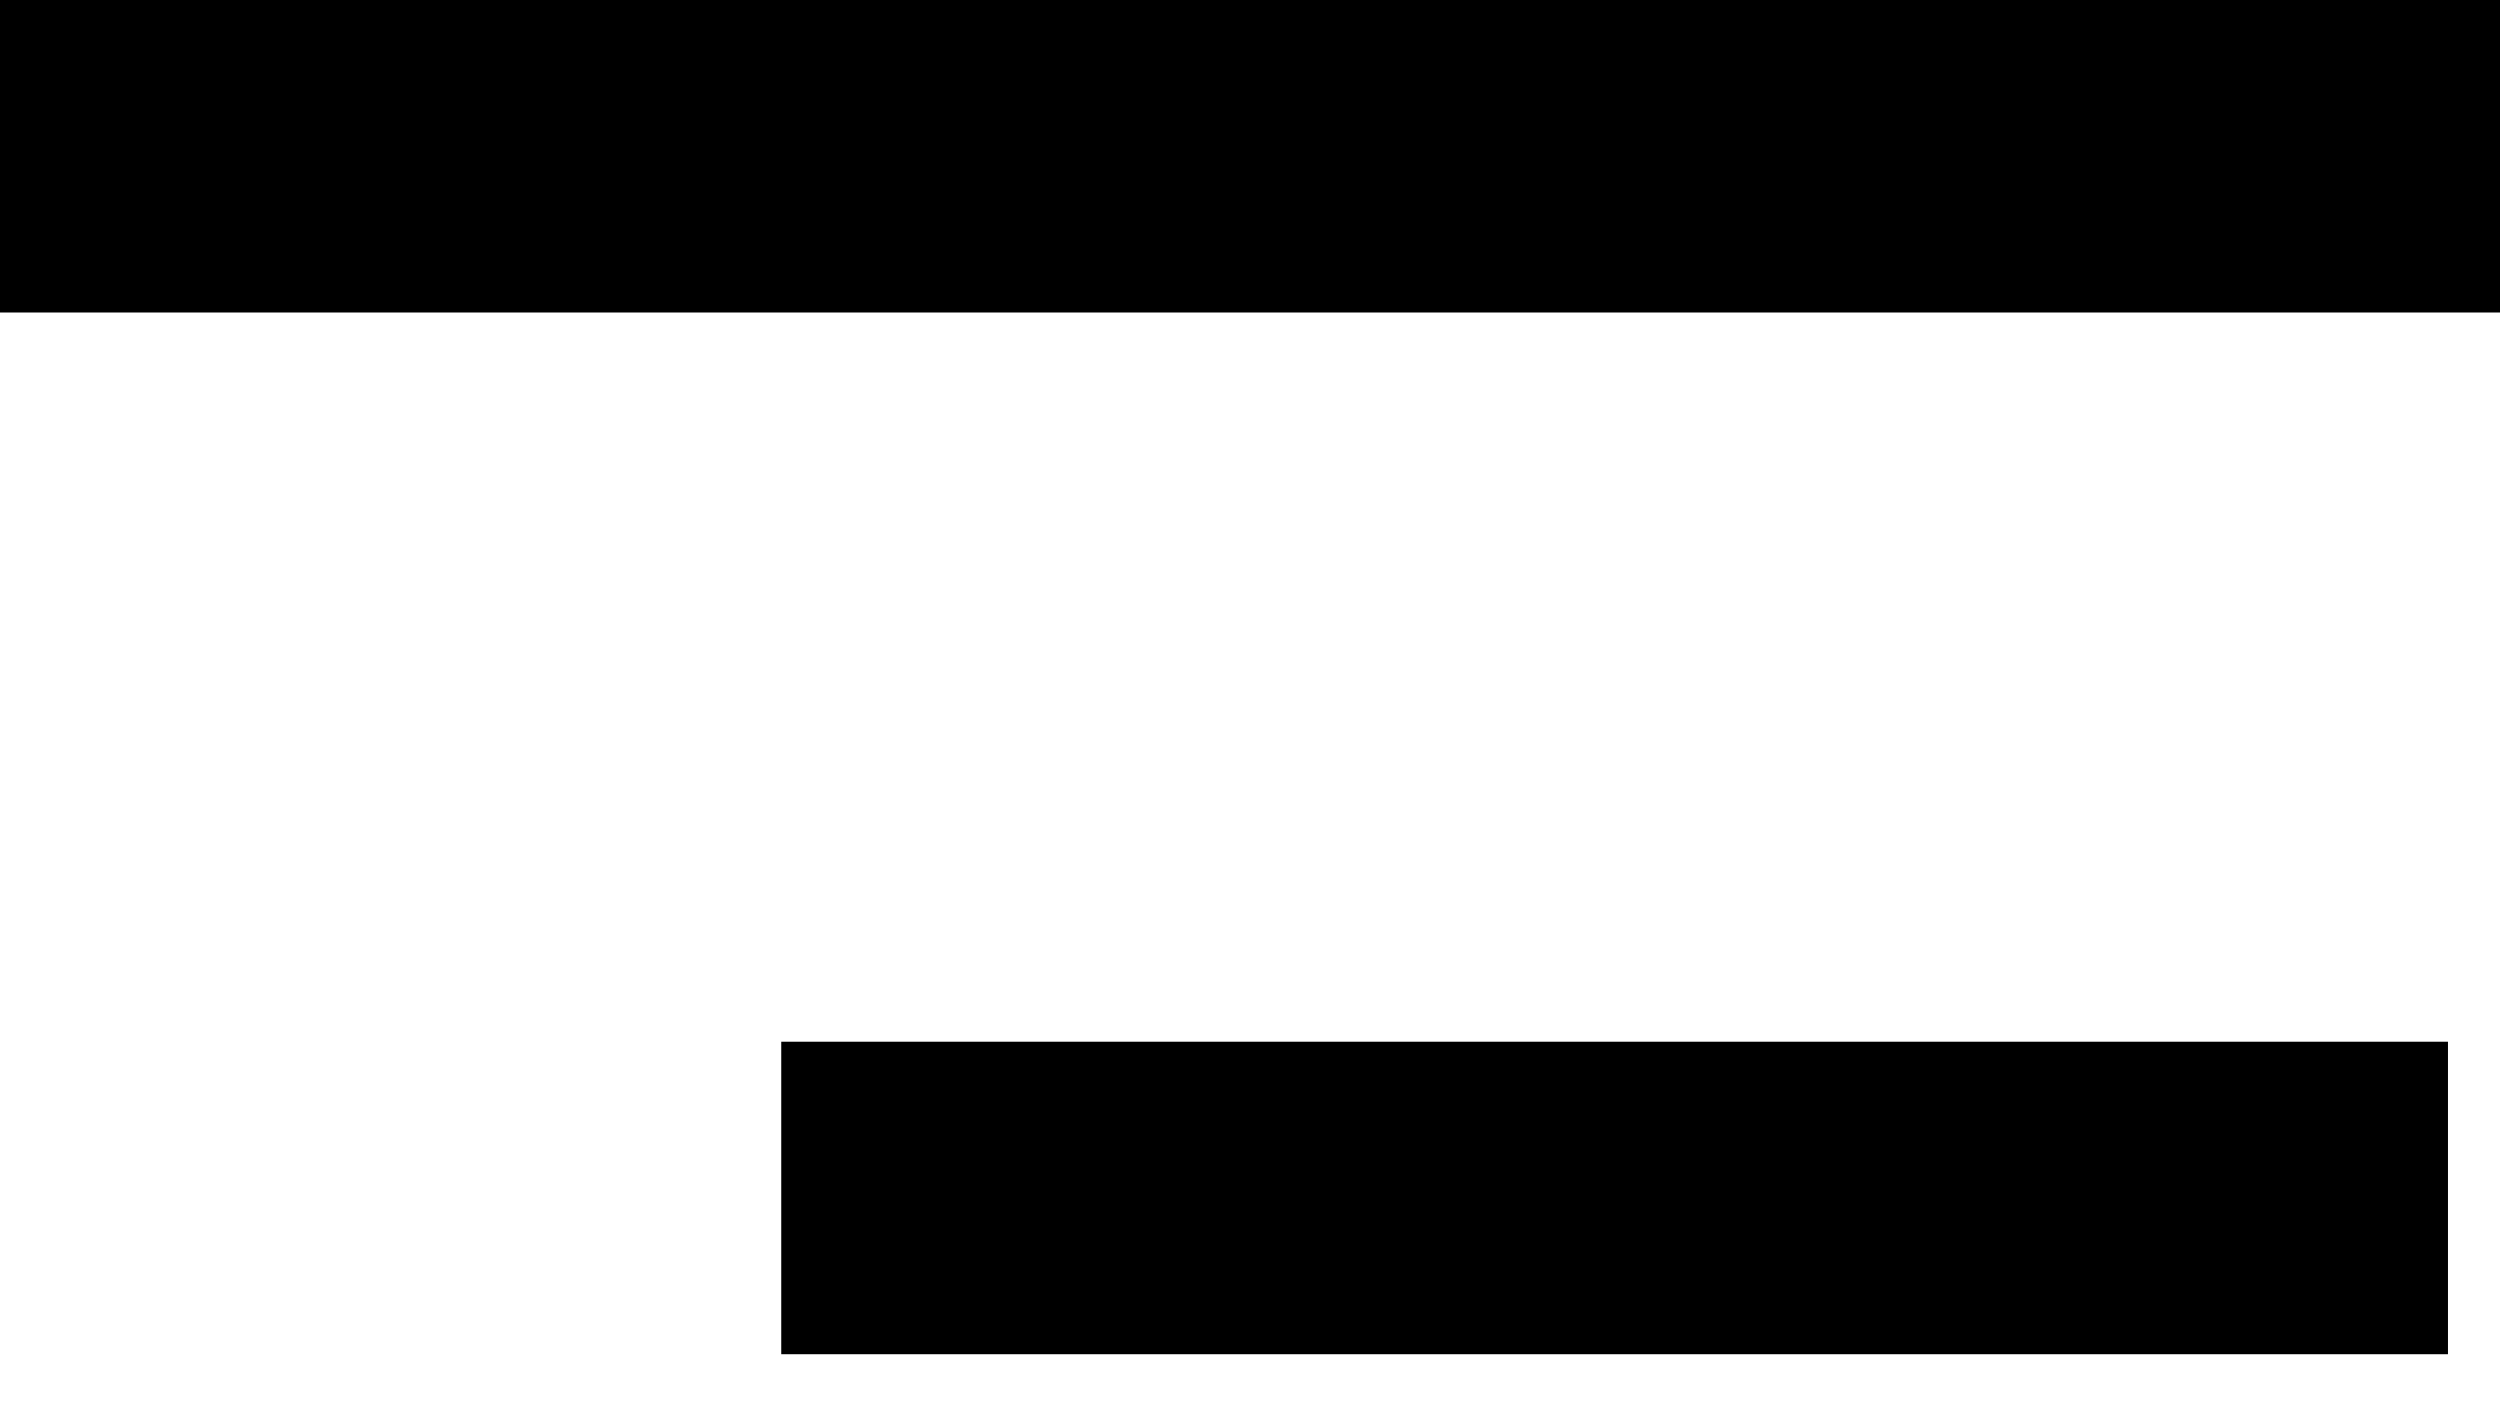
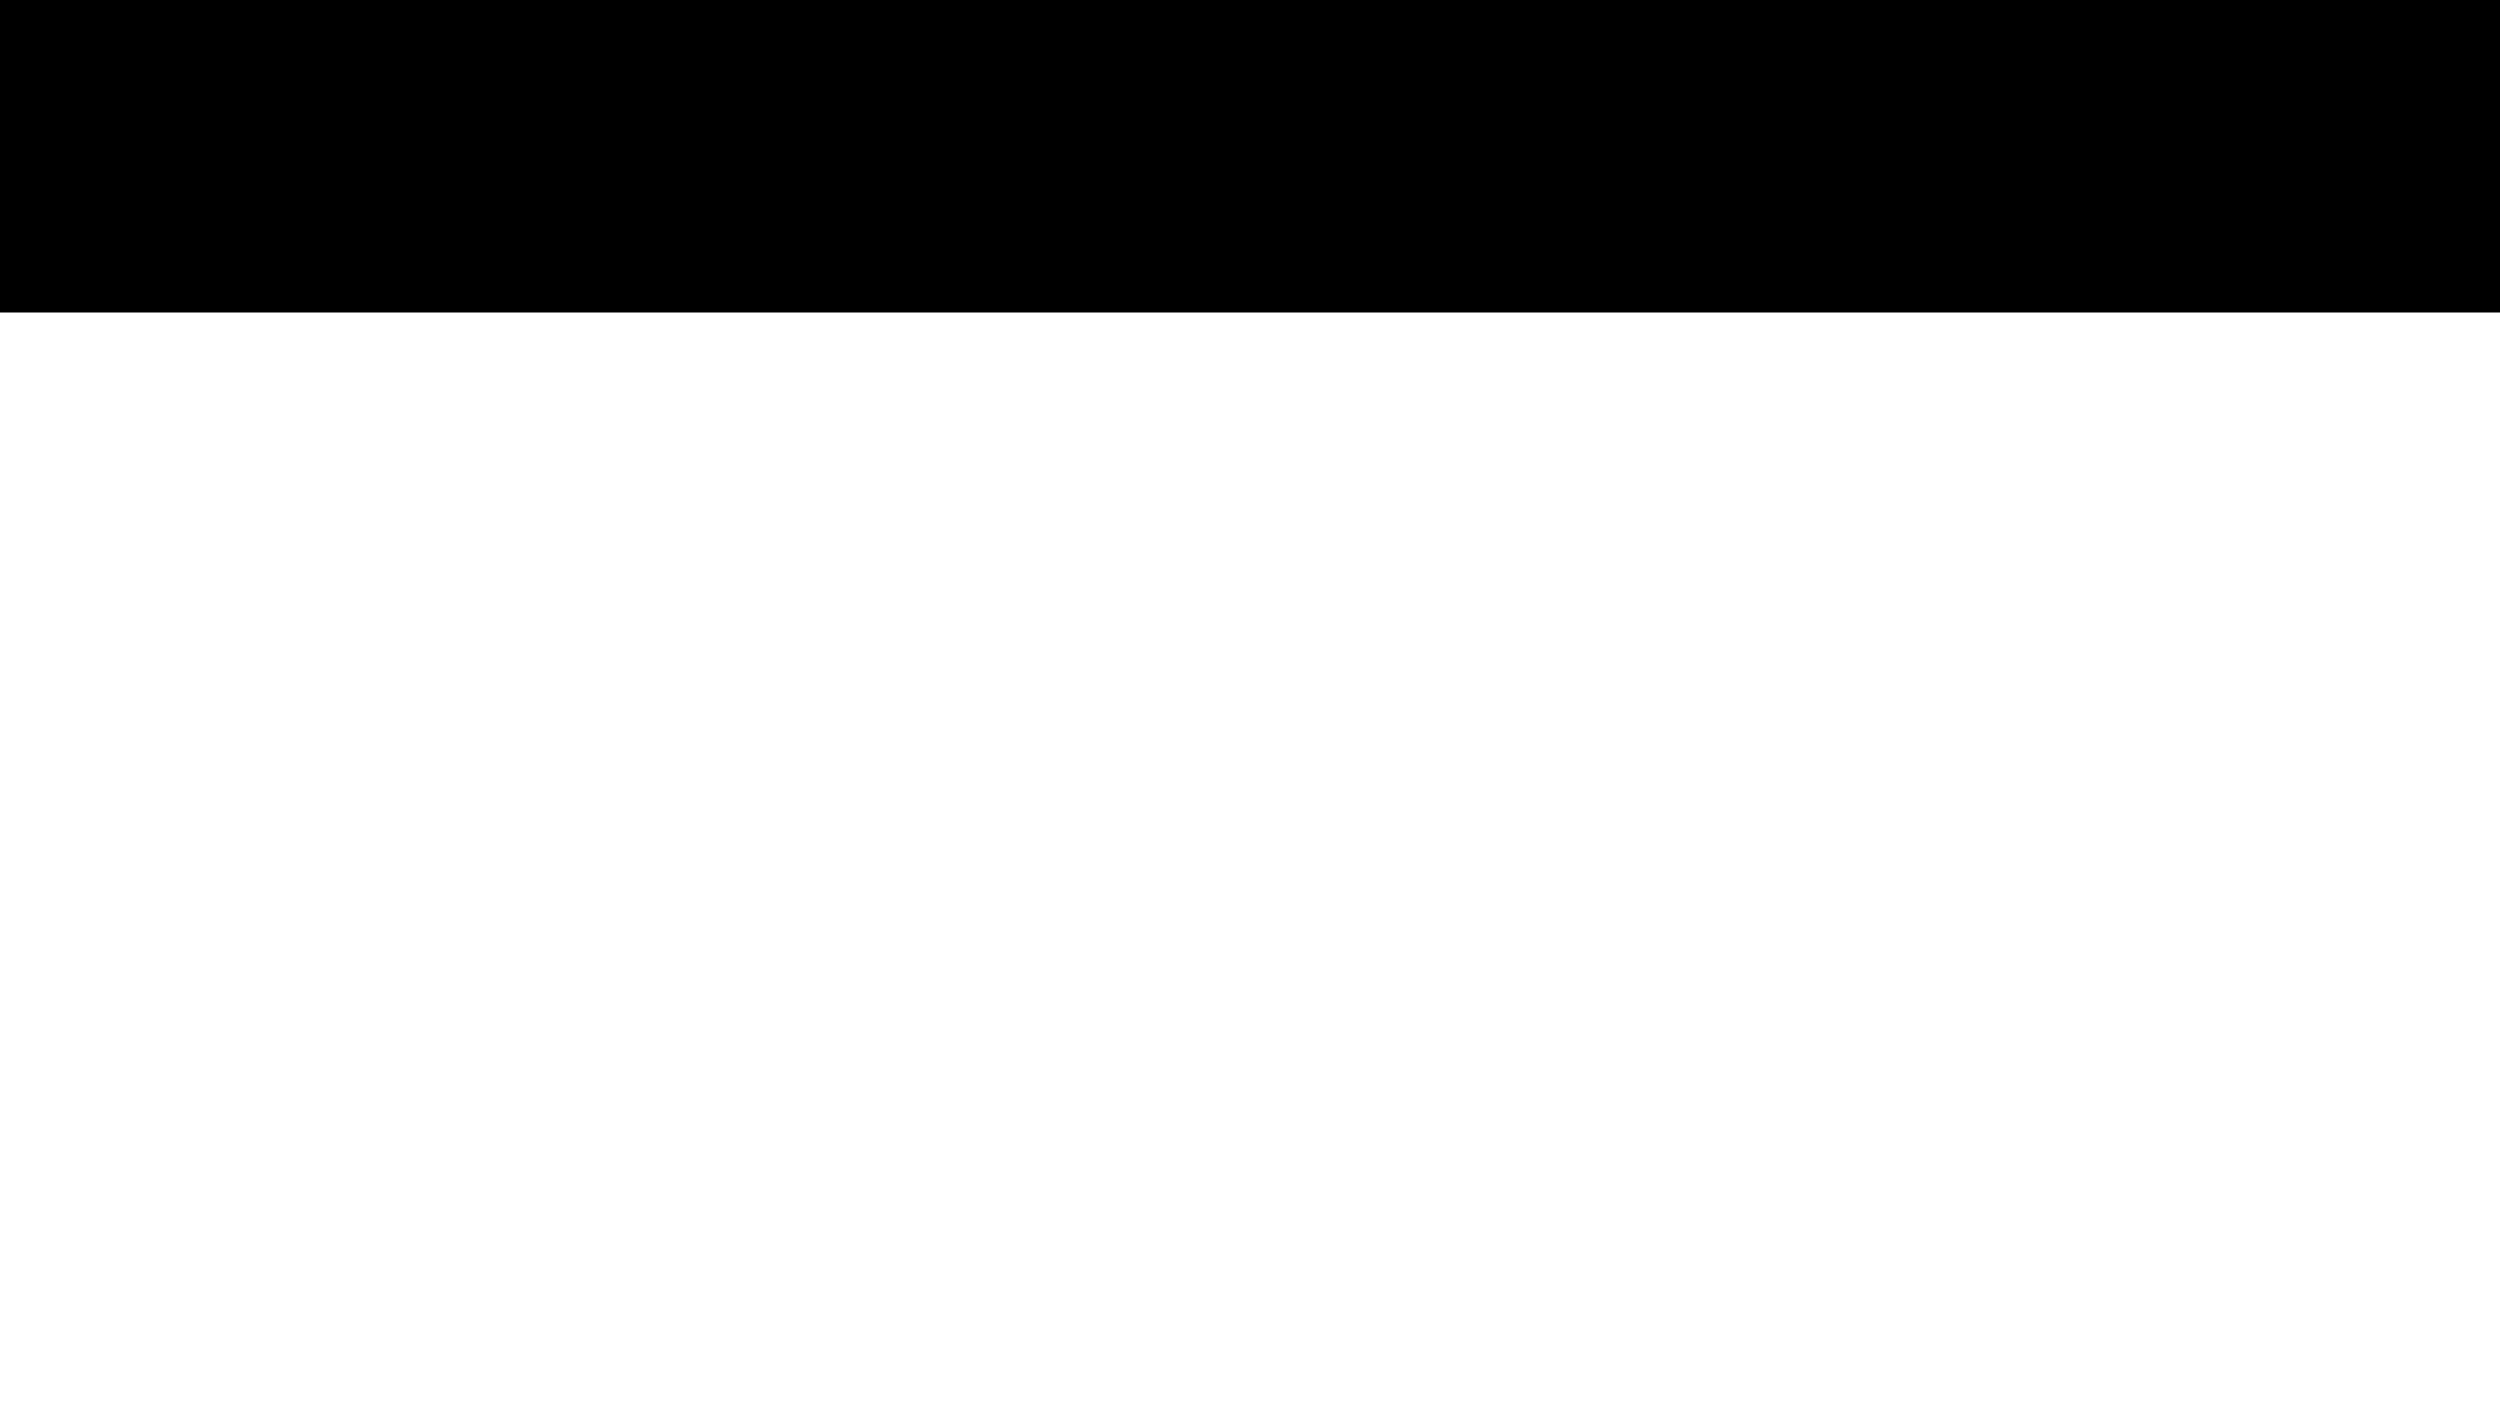
<svg xmlns="http://www.w3.org/2000/svg" width="16" height="9" viewBox="0 0 16 9" fill="none">
  <line y1="1" x2="16" y2="1" stroke="black" stroke-width="2" />
-   <line x1="5" y1="7.667" x2="15.667" y2="7.667" stroke="black" stroke-width="2" />
</svg>